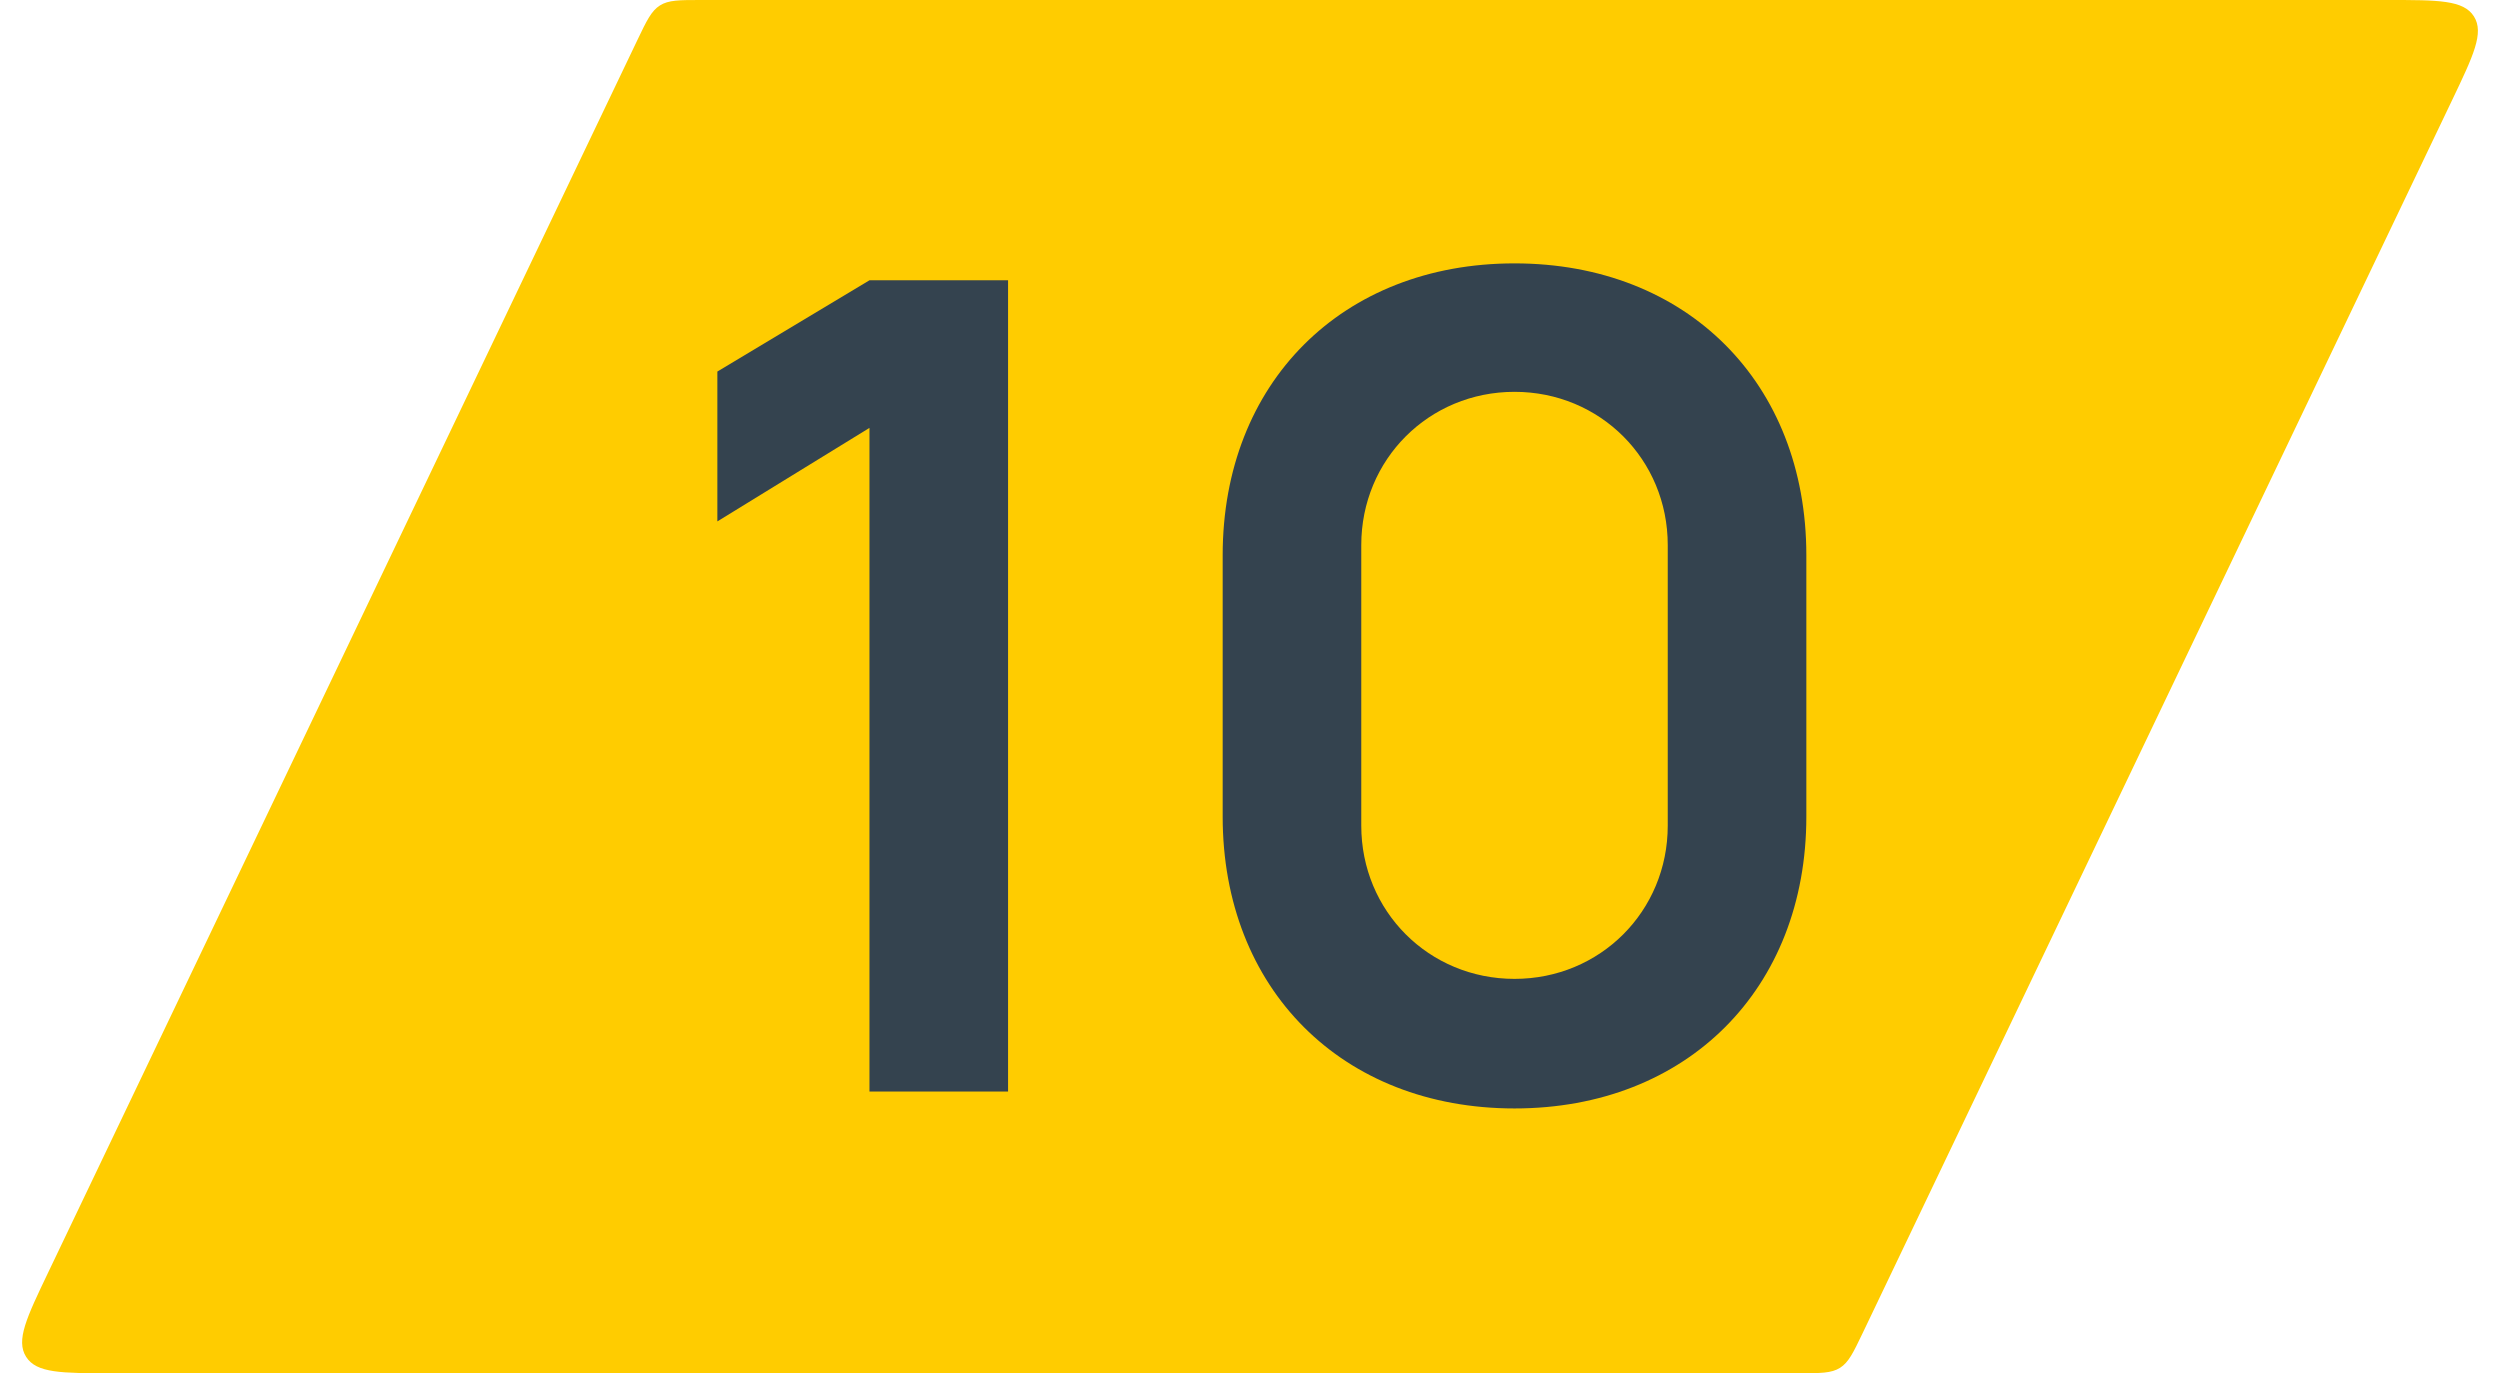
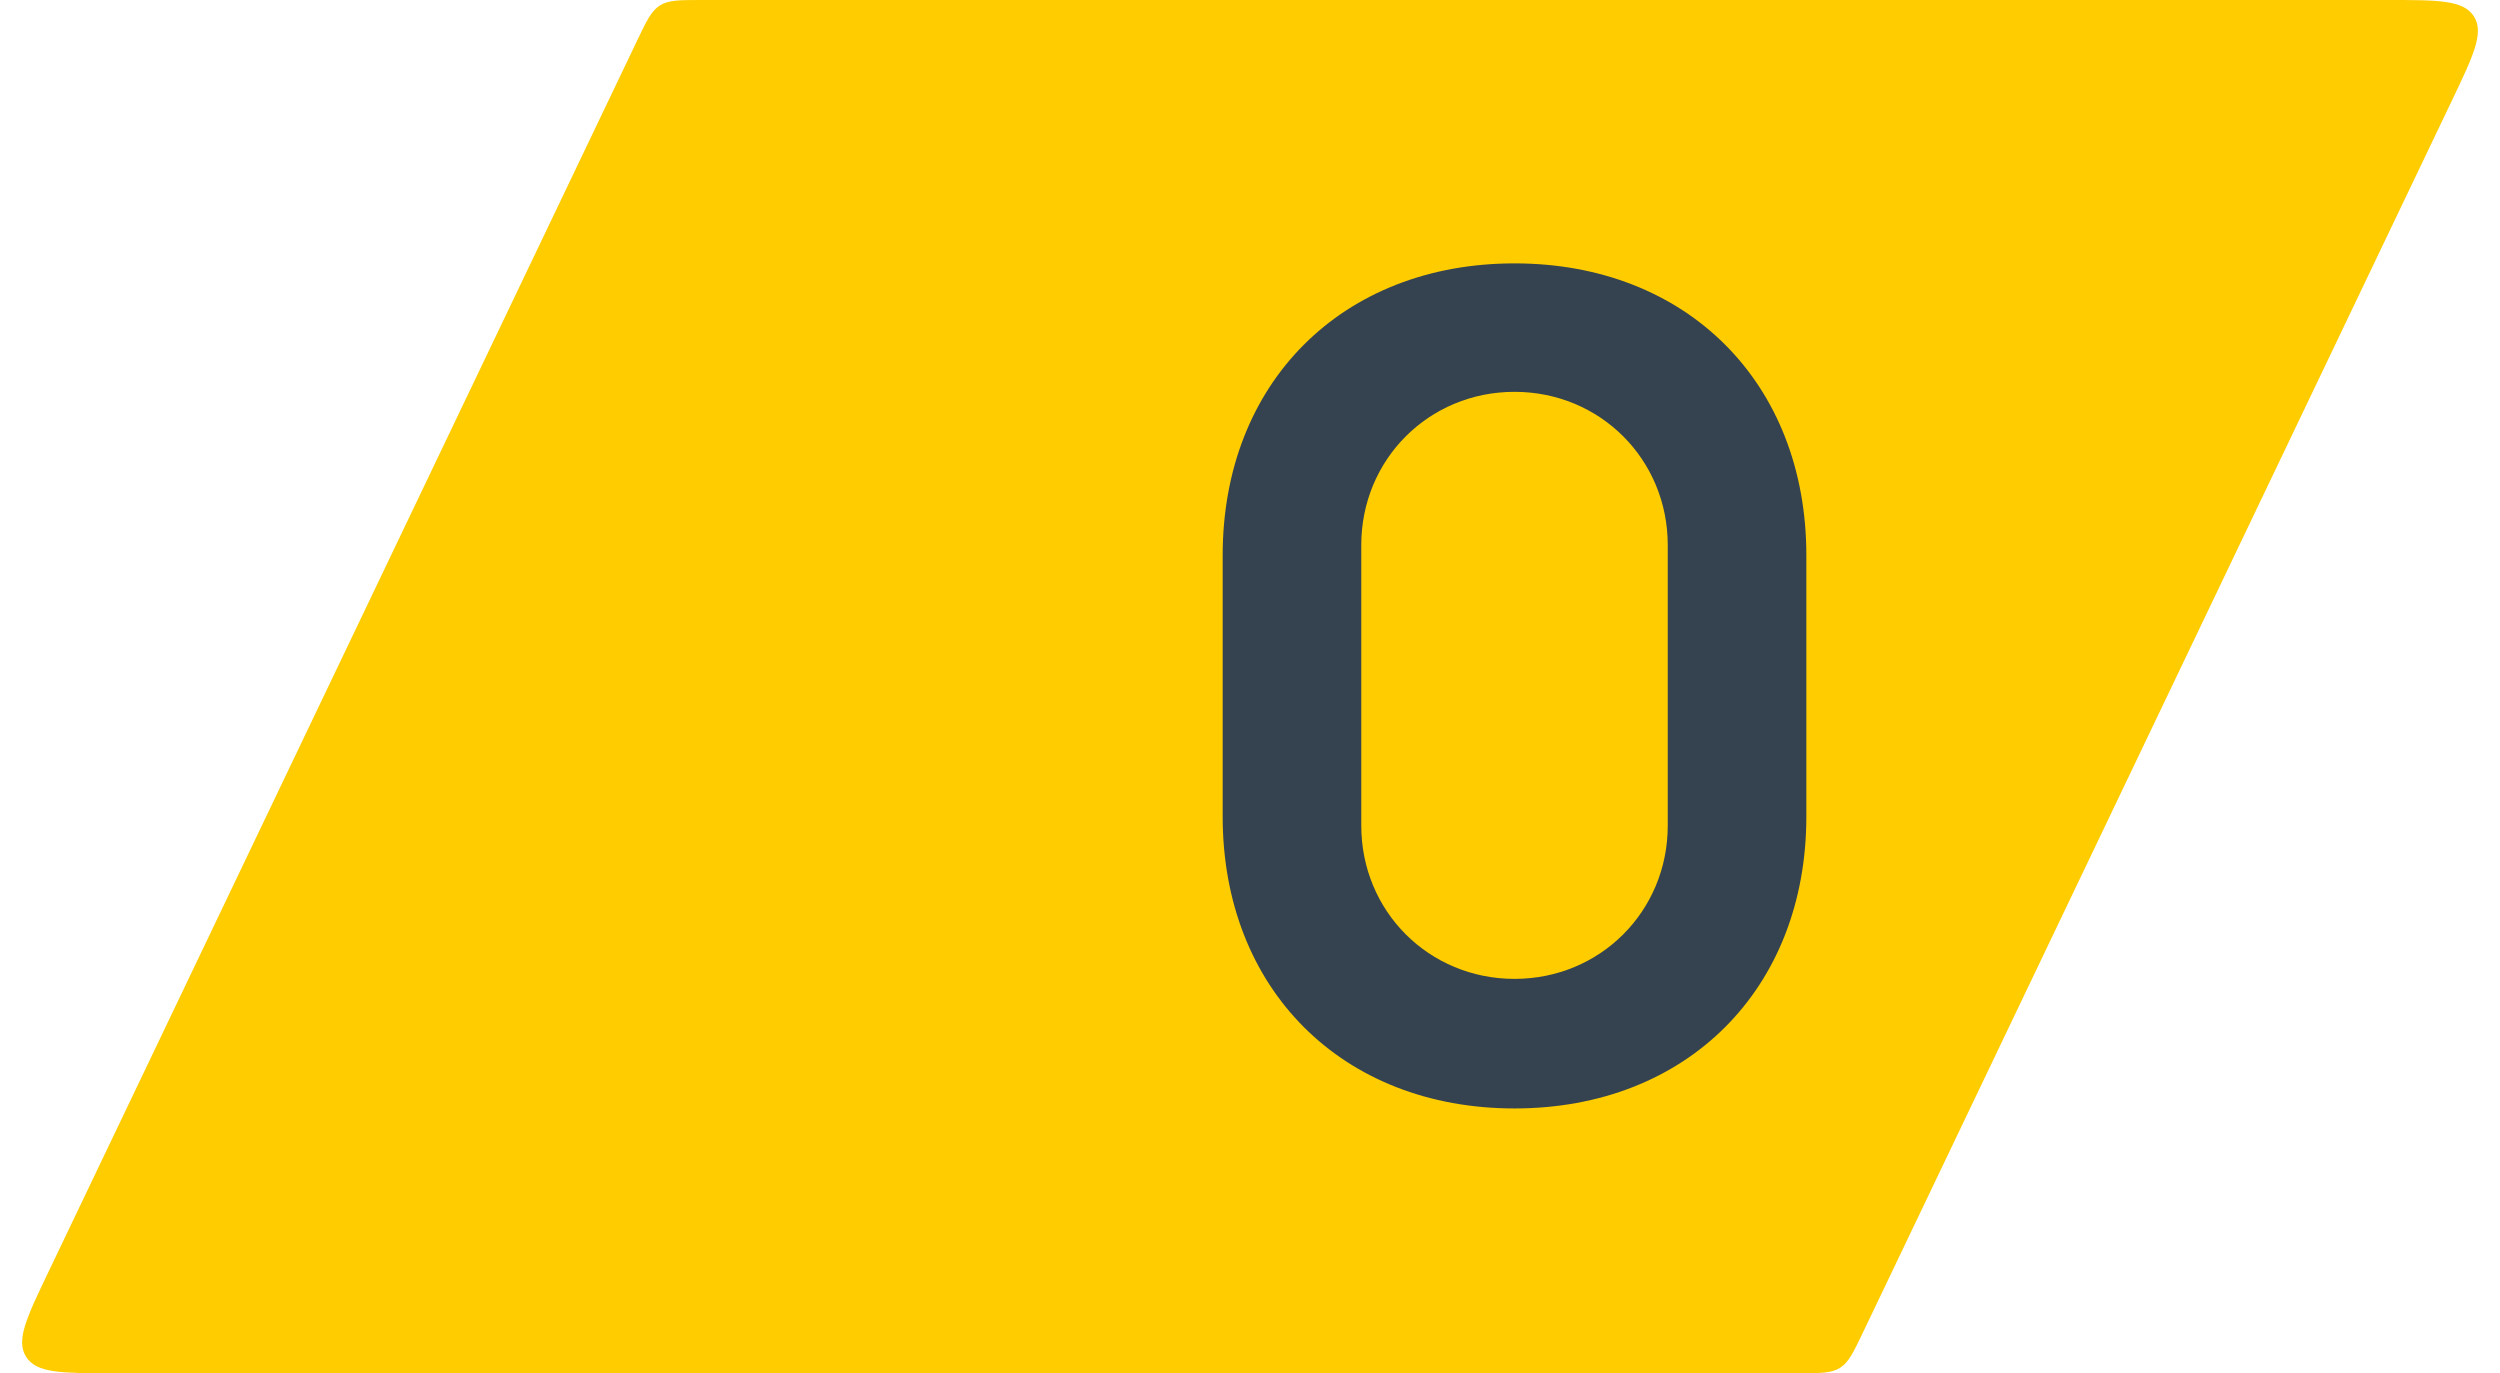
<svg xmlns="http://www.w3.org/2000/svg" width="71" height="39" viewBox="0 0 71 39" fill="none">
  <path d="M18.102 1.137C18.366 0.584 18.499 0.308 18.743 0.154C18.987 0 19.294 0 19.907 0H67.827C69.252 0 69.965 0 70.26 0.467C70.554 0.934 70.246 1.577 69.631 2.863L52.898 37.863C52.633 38.416 52.501 38.692 52.257 38.846C52.013 39 51.706 39 51.093 39H3.173C1.748 39 1.035 39 0.741 38.533C0.446 38.066 0.754 37.423 1.369 36.137L18.102 1.137Z" fill="#FFCC00" />
-   <path d="M24.693 31V12.152L20.373 14.808V10.552L24.693 7.96H28.629V31H24.693Z" fill="#34434F" />
  <path d="M43.012 31.48C38.116 31.48 34.724 28.088 34.724 23.192V15.768C34.724 10.872 38.116 7.48 43.012 7.48C47.908 7.48 51.3 10.872 51.3 15.768V23.192C51.3 28.088 47.908 31.48 43.012 31.48ZM43.012 27.8C45.444 27.8 47.364 25.88 47.364 23.448V15.48C47.364 13.048 45.444 11.128 43.012 11.128C40.58 11.128 38.66 13.048 38.66 15.48V23.448C38.66 25.88 40.58 27.8 43.012 27.8Z" fill="#34434F" />
</svg>